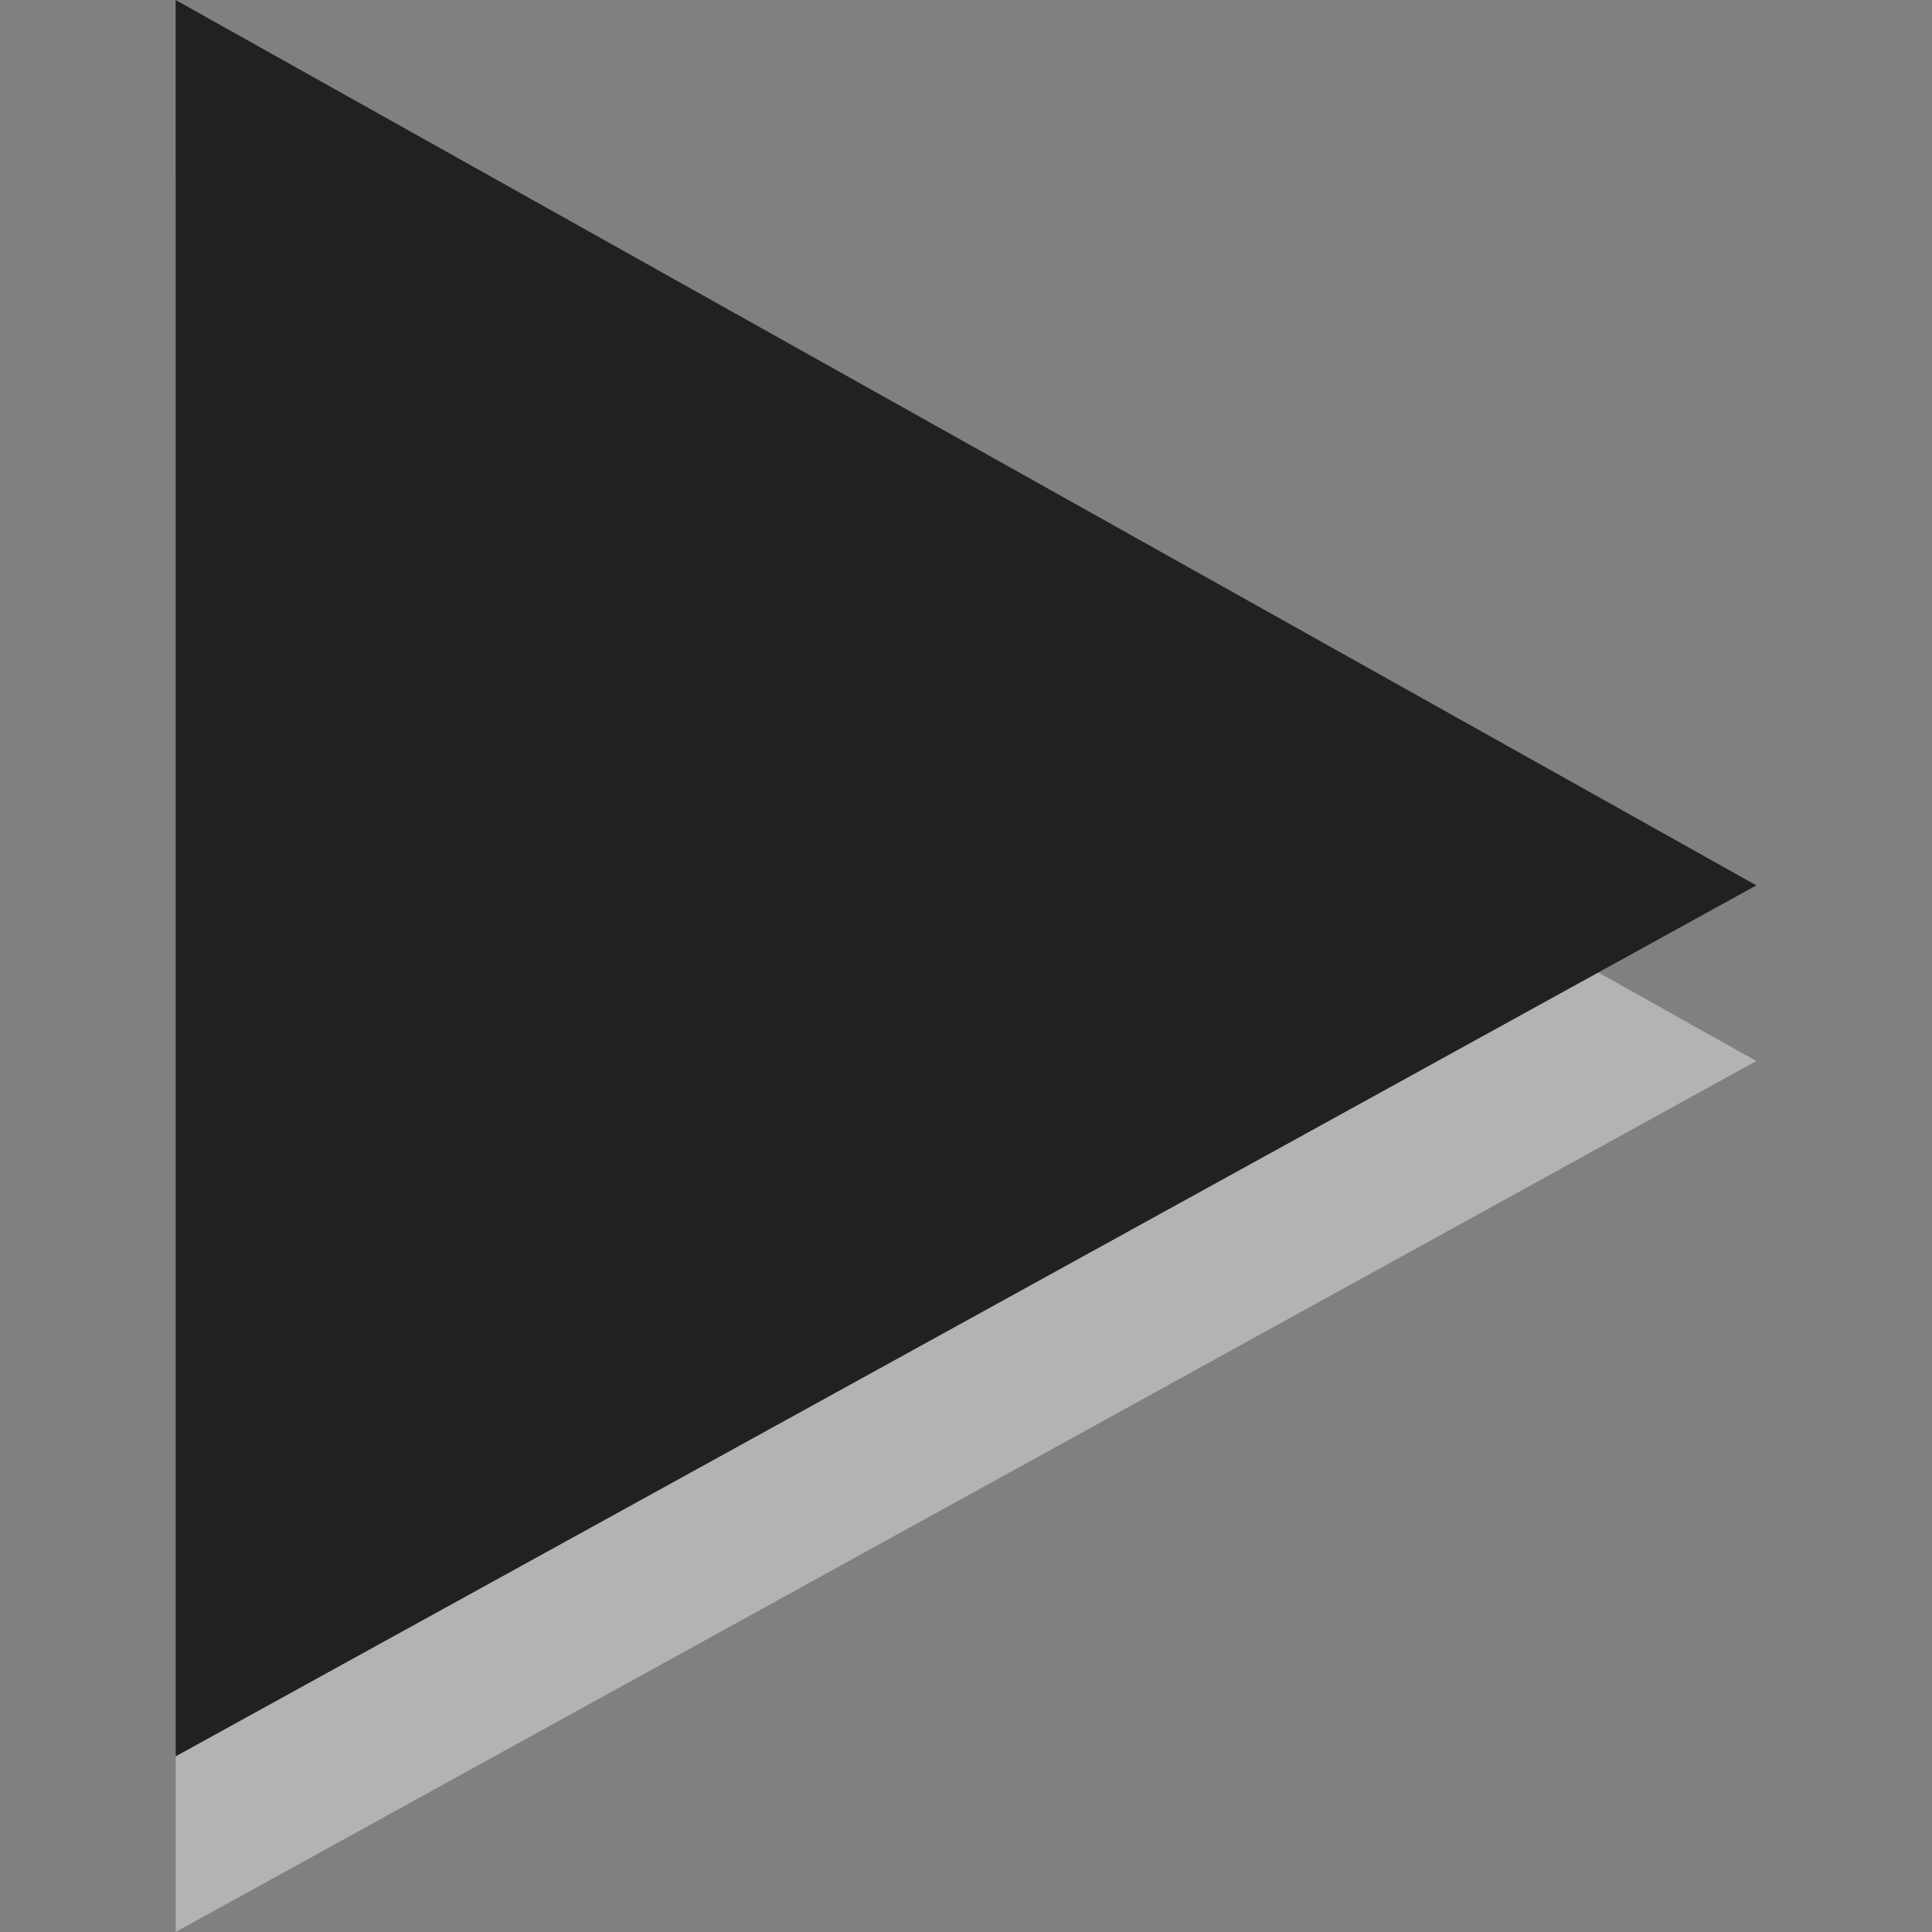
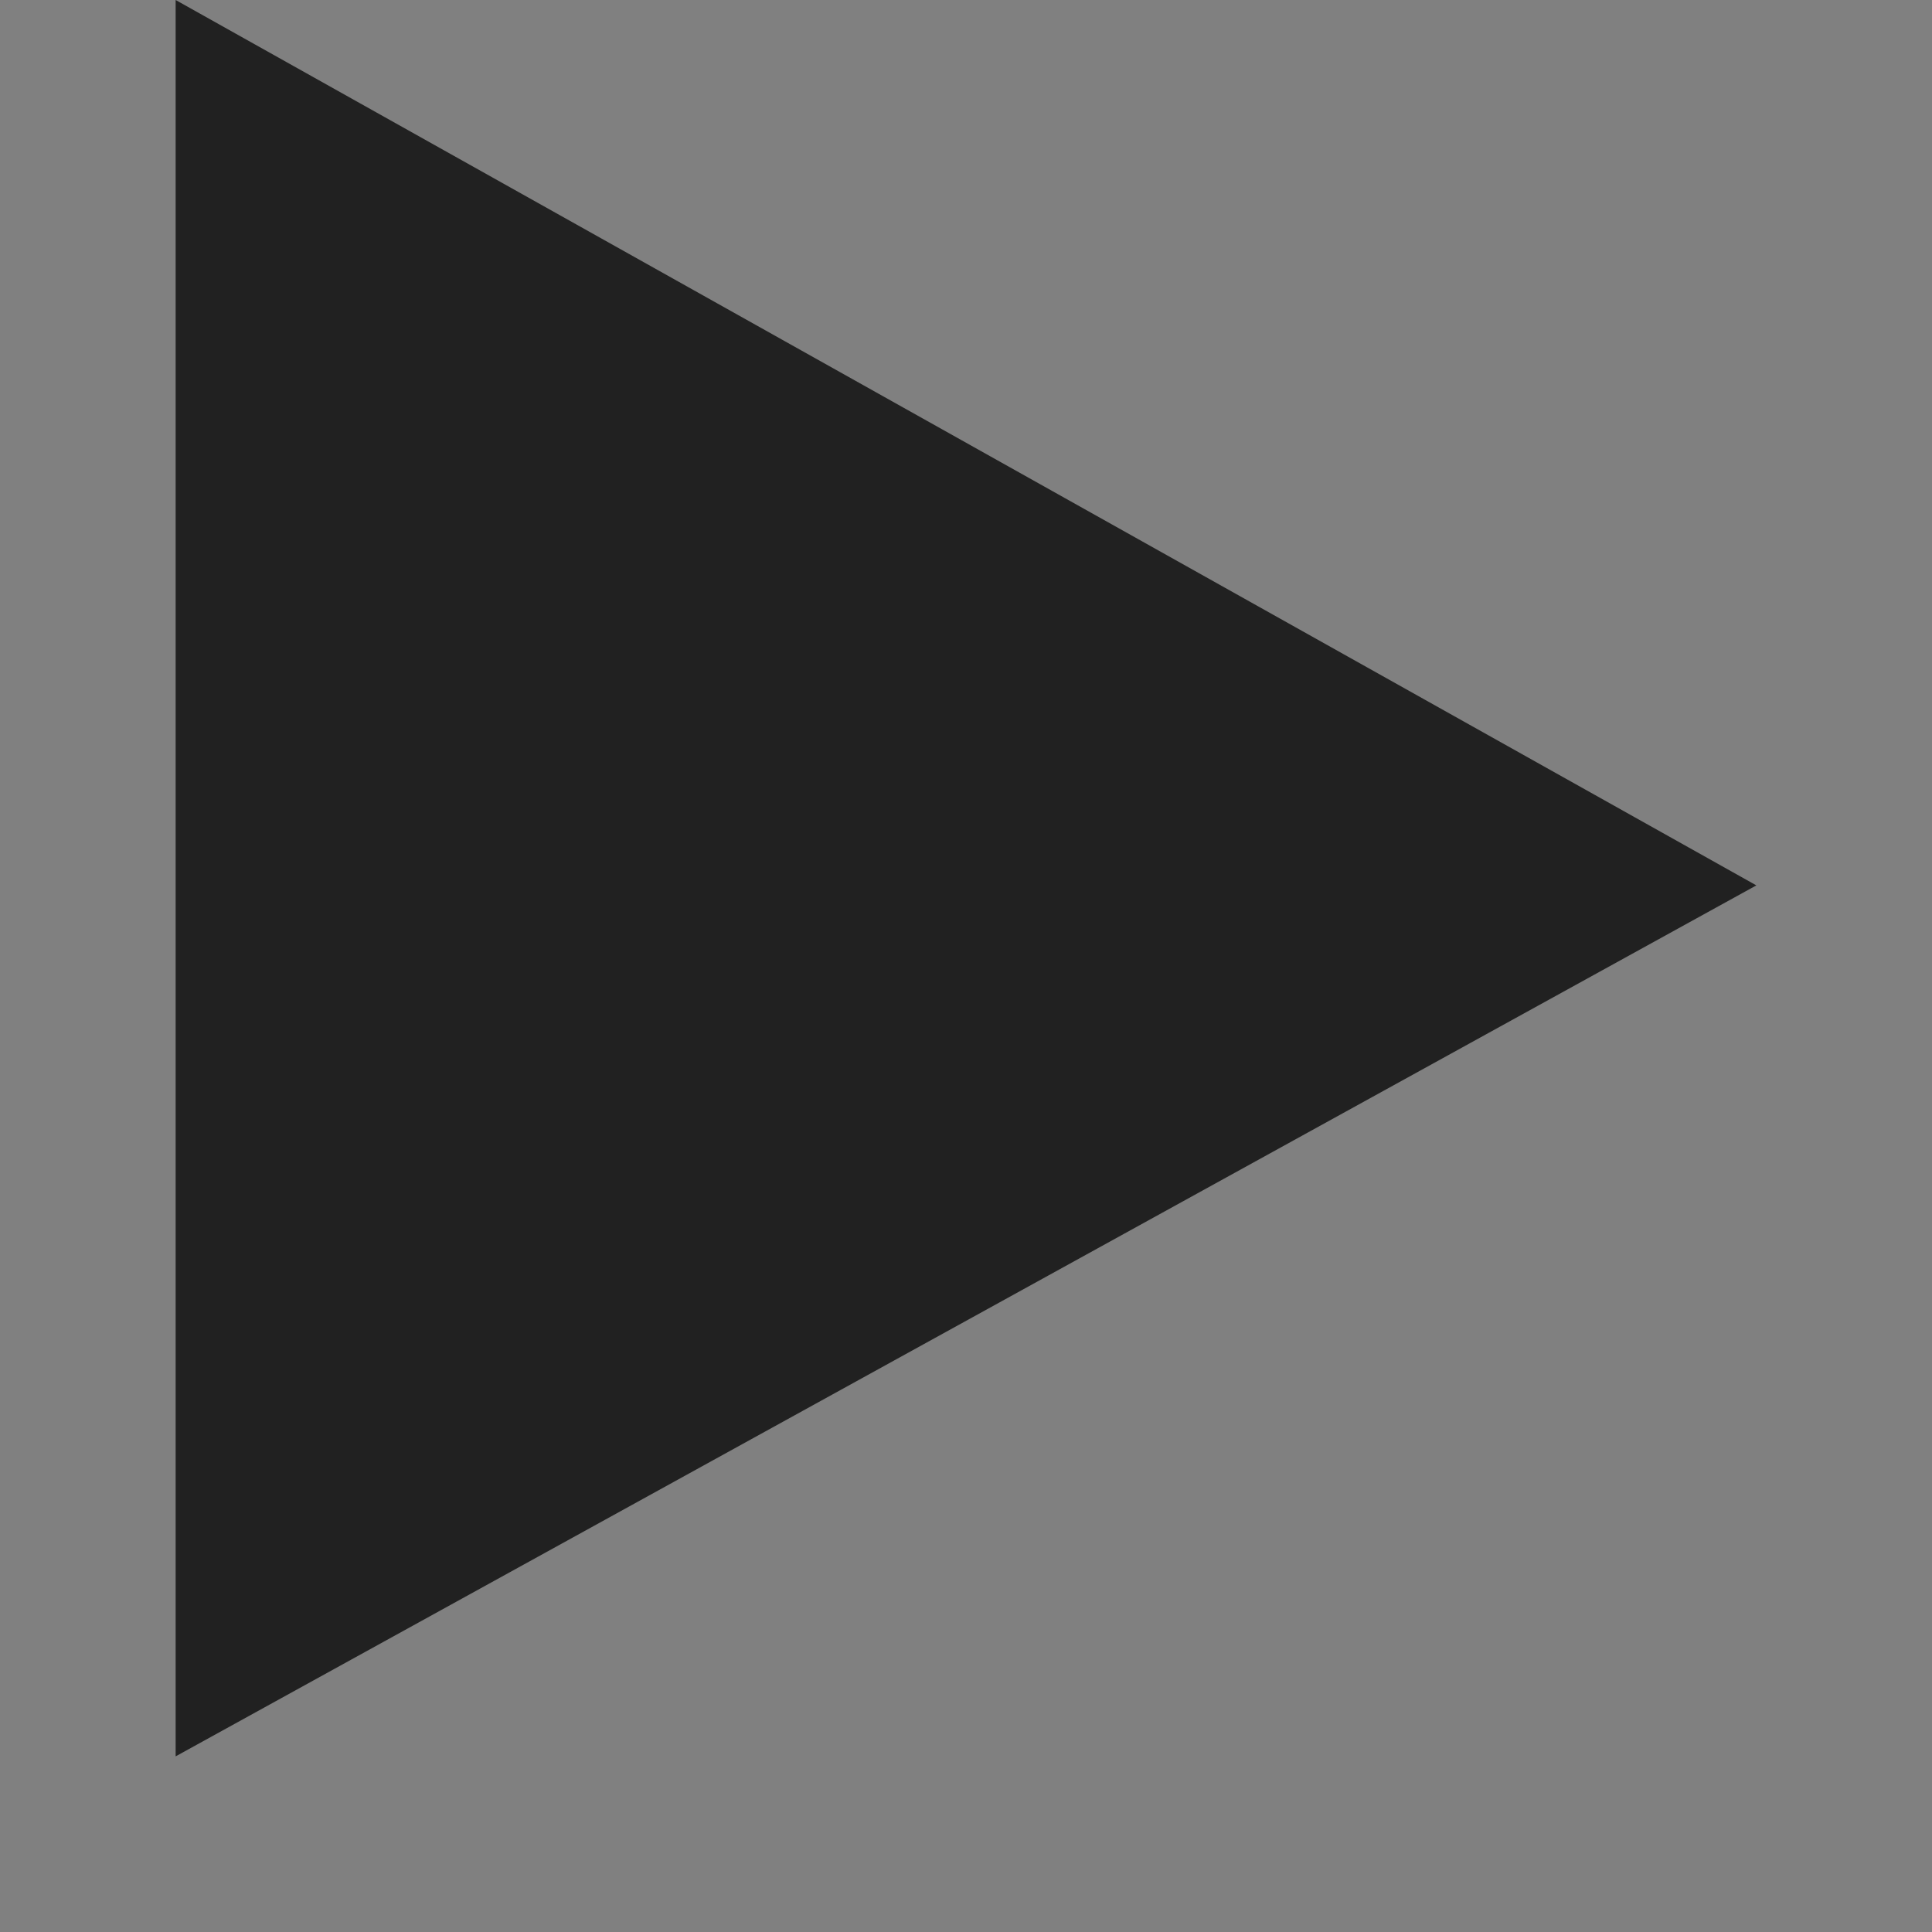
<svg xmlns="http://www.w3.org/2000/svg" xmlns:ns1="http://www.inkscape.org/namespaces/inkscape" xmlns:ns2="http://sodipodi.sourceforge.net/DTD/sodipodi-0.dtd" width="11" height="11" id="svg2" version="1.1" ns1:version="0.48.4 r9939" ns2:docname="closed.svg">
  <rect width="100%" height="100%" fill="#808080" stroke="none" />
  <defs id="defs4" />
  <ns2:namedview id="base" pagecolor="#d6d6d6" bordercolor="#666666" borderopacity="1.0" ns1:pageopacity="1" ns1:pageshadow="2" ns1:zoom="31.678384" ns1:cx="3.5173472" ns1:cy="6.4634458" ns1:document-units="px" ns1:current-layer="layer1" showgrid="true" ns1:snap-bbox="true" ns1:snap-bbox-edge-midpoints="true" ns1:snap-global="true" ns1:window-width="1249" ns1:window-height="774" ns1:window-x="175" ns1:window-y="160" ns1:window-maximized="0">
    <ns1:grid type="xygrid" id="grid3753" empspacing="5" visible="true" enabled="true" snapvisiblegridlinesonly="true" />
  </ns2:namedview>
  <g ns1:label="Layer 1" ns1:groupmode="layer" id="layer1" transform="translate(0,-1041.362)">
-     <path ns2:nodetypes="cccc" ns1:connector-curvature="0" id="path3052" d="m 1,1042.362 0,10 9,-4.959 z" style="fill:#ffffff;fill-opacity:0.4;stroke:none" />
    <path style="fill:#212121;fill-opacity:1;stroke:none" d="m 1,1041.362 0,10 9,-4.959 z" id="path3755" ns1:connector-curvature="0" ns2:nodetypes="cccc" />
  </g>
</svg>